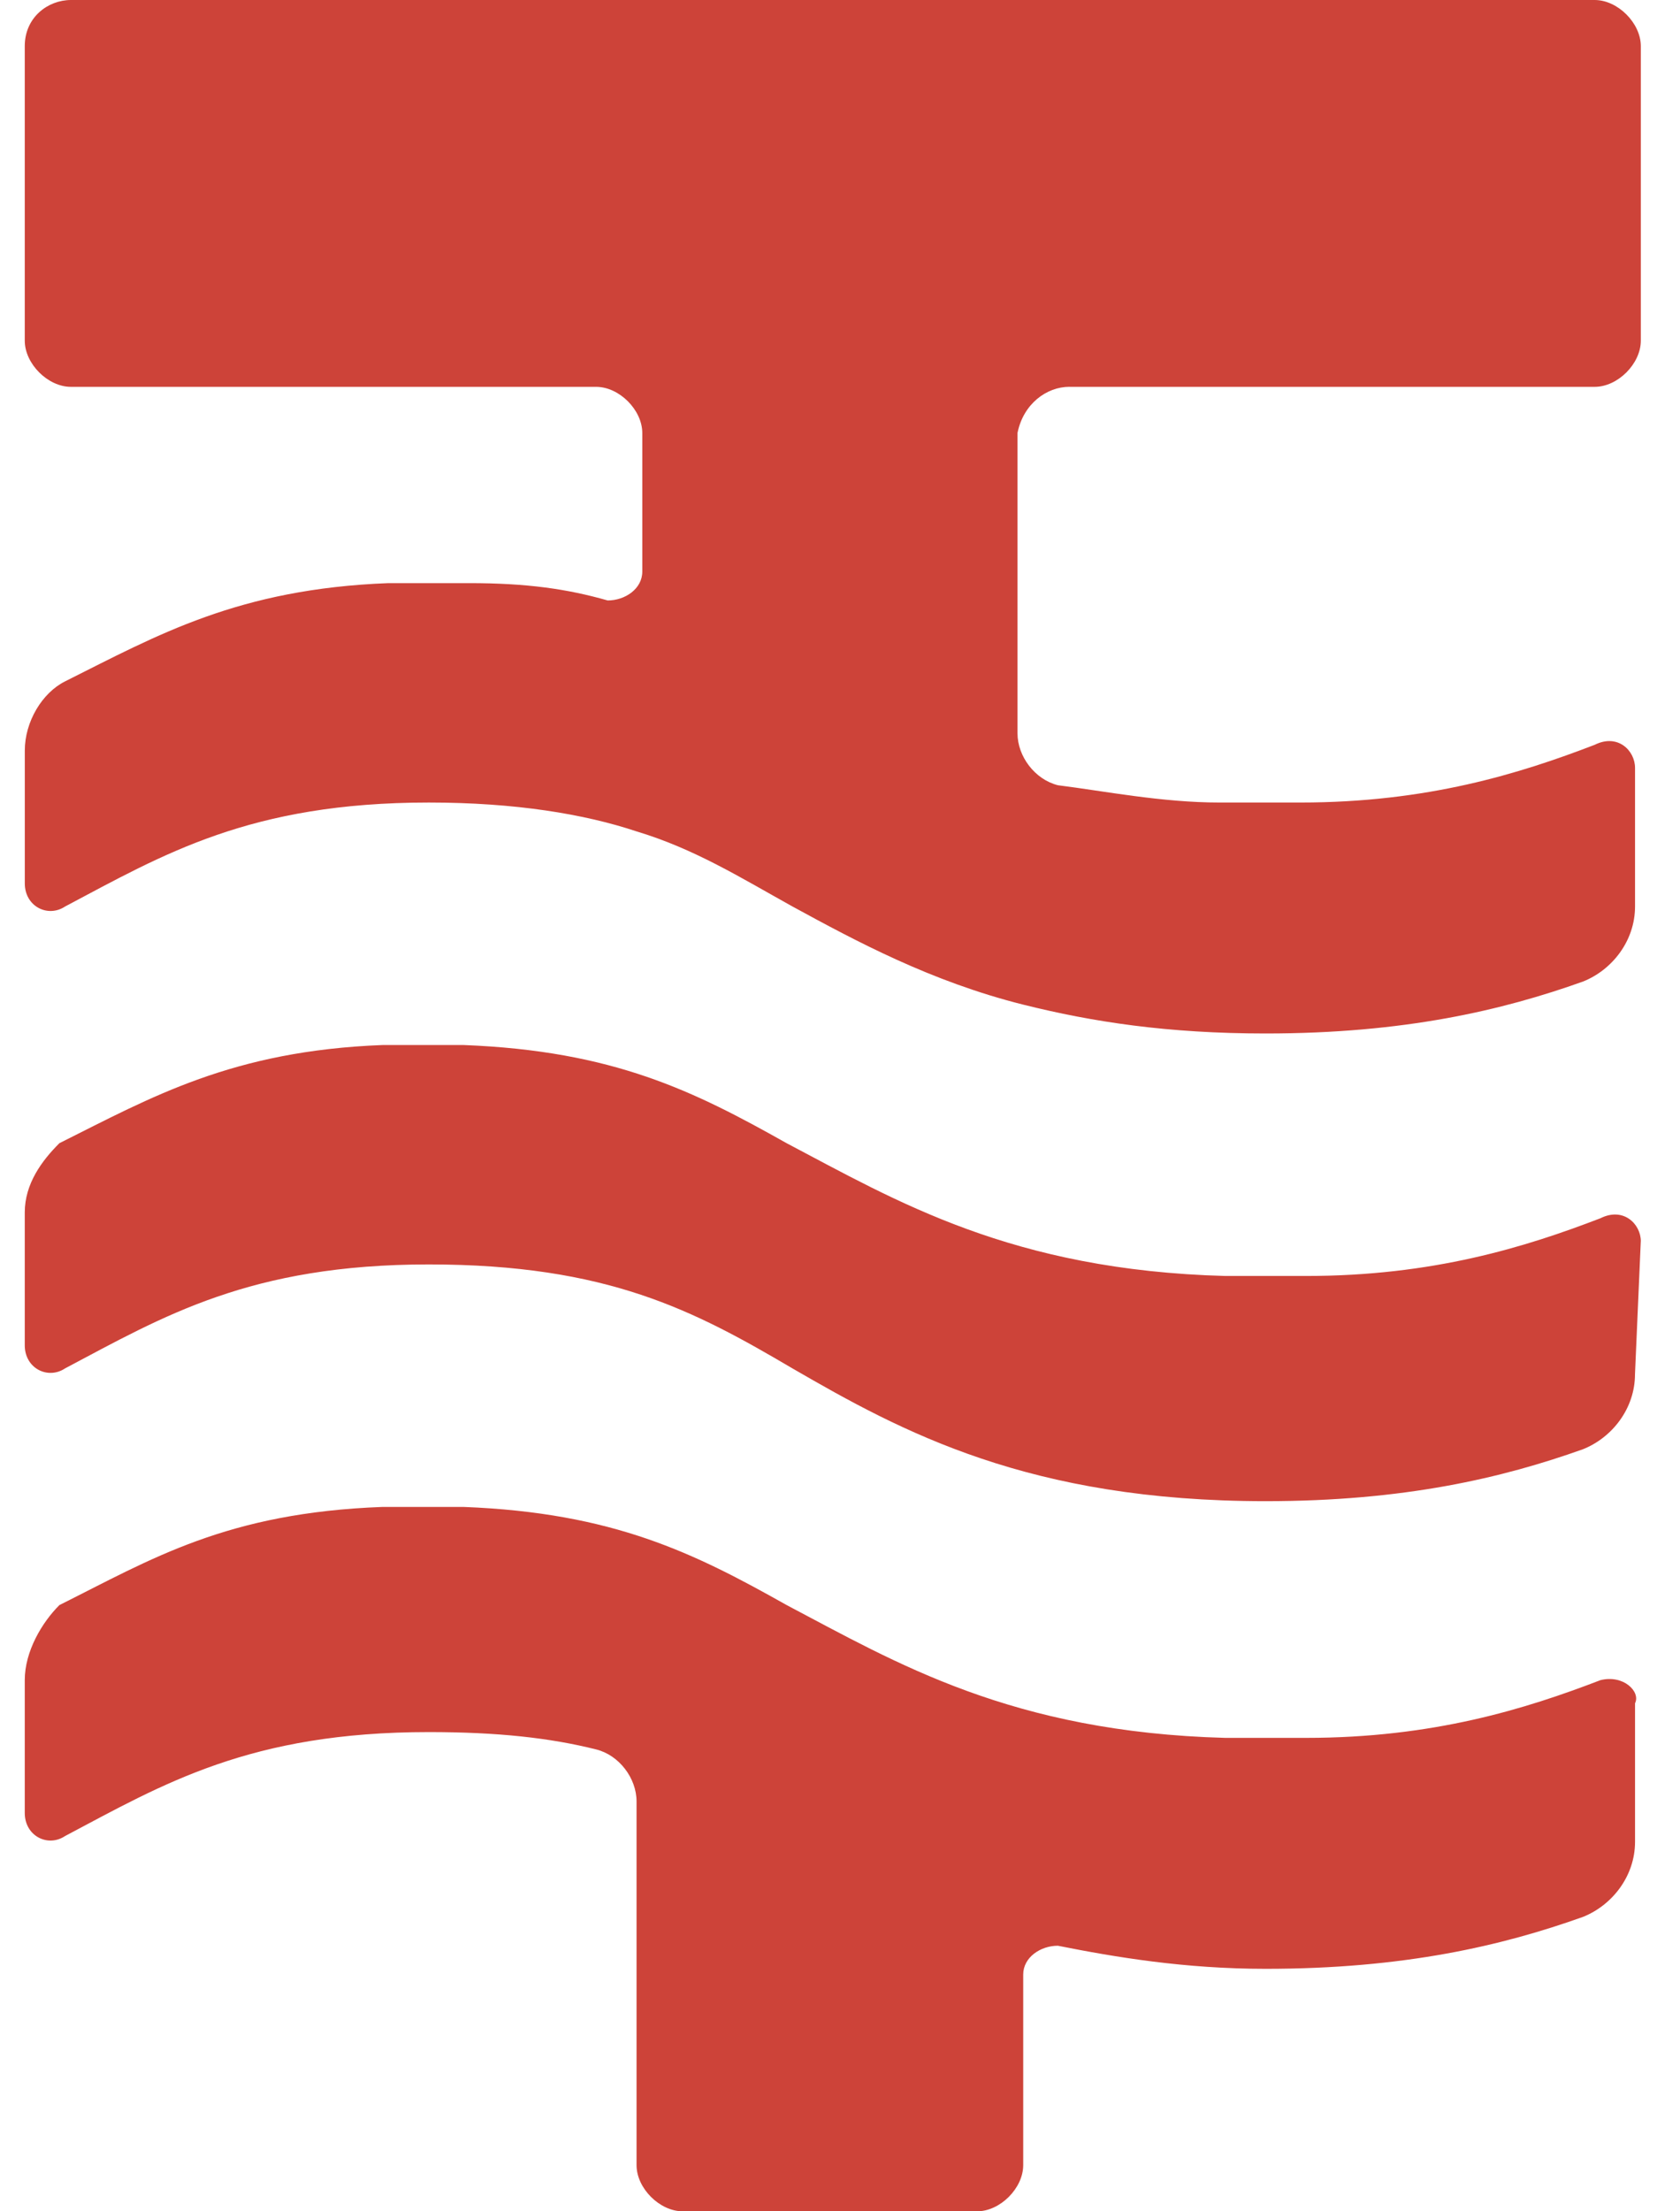
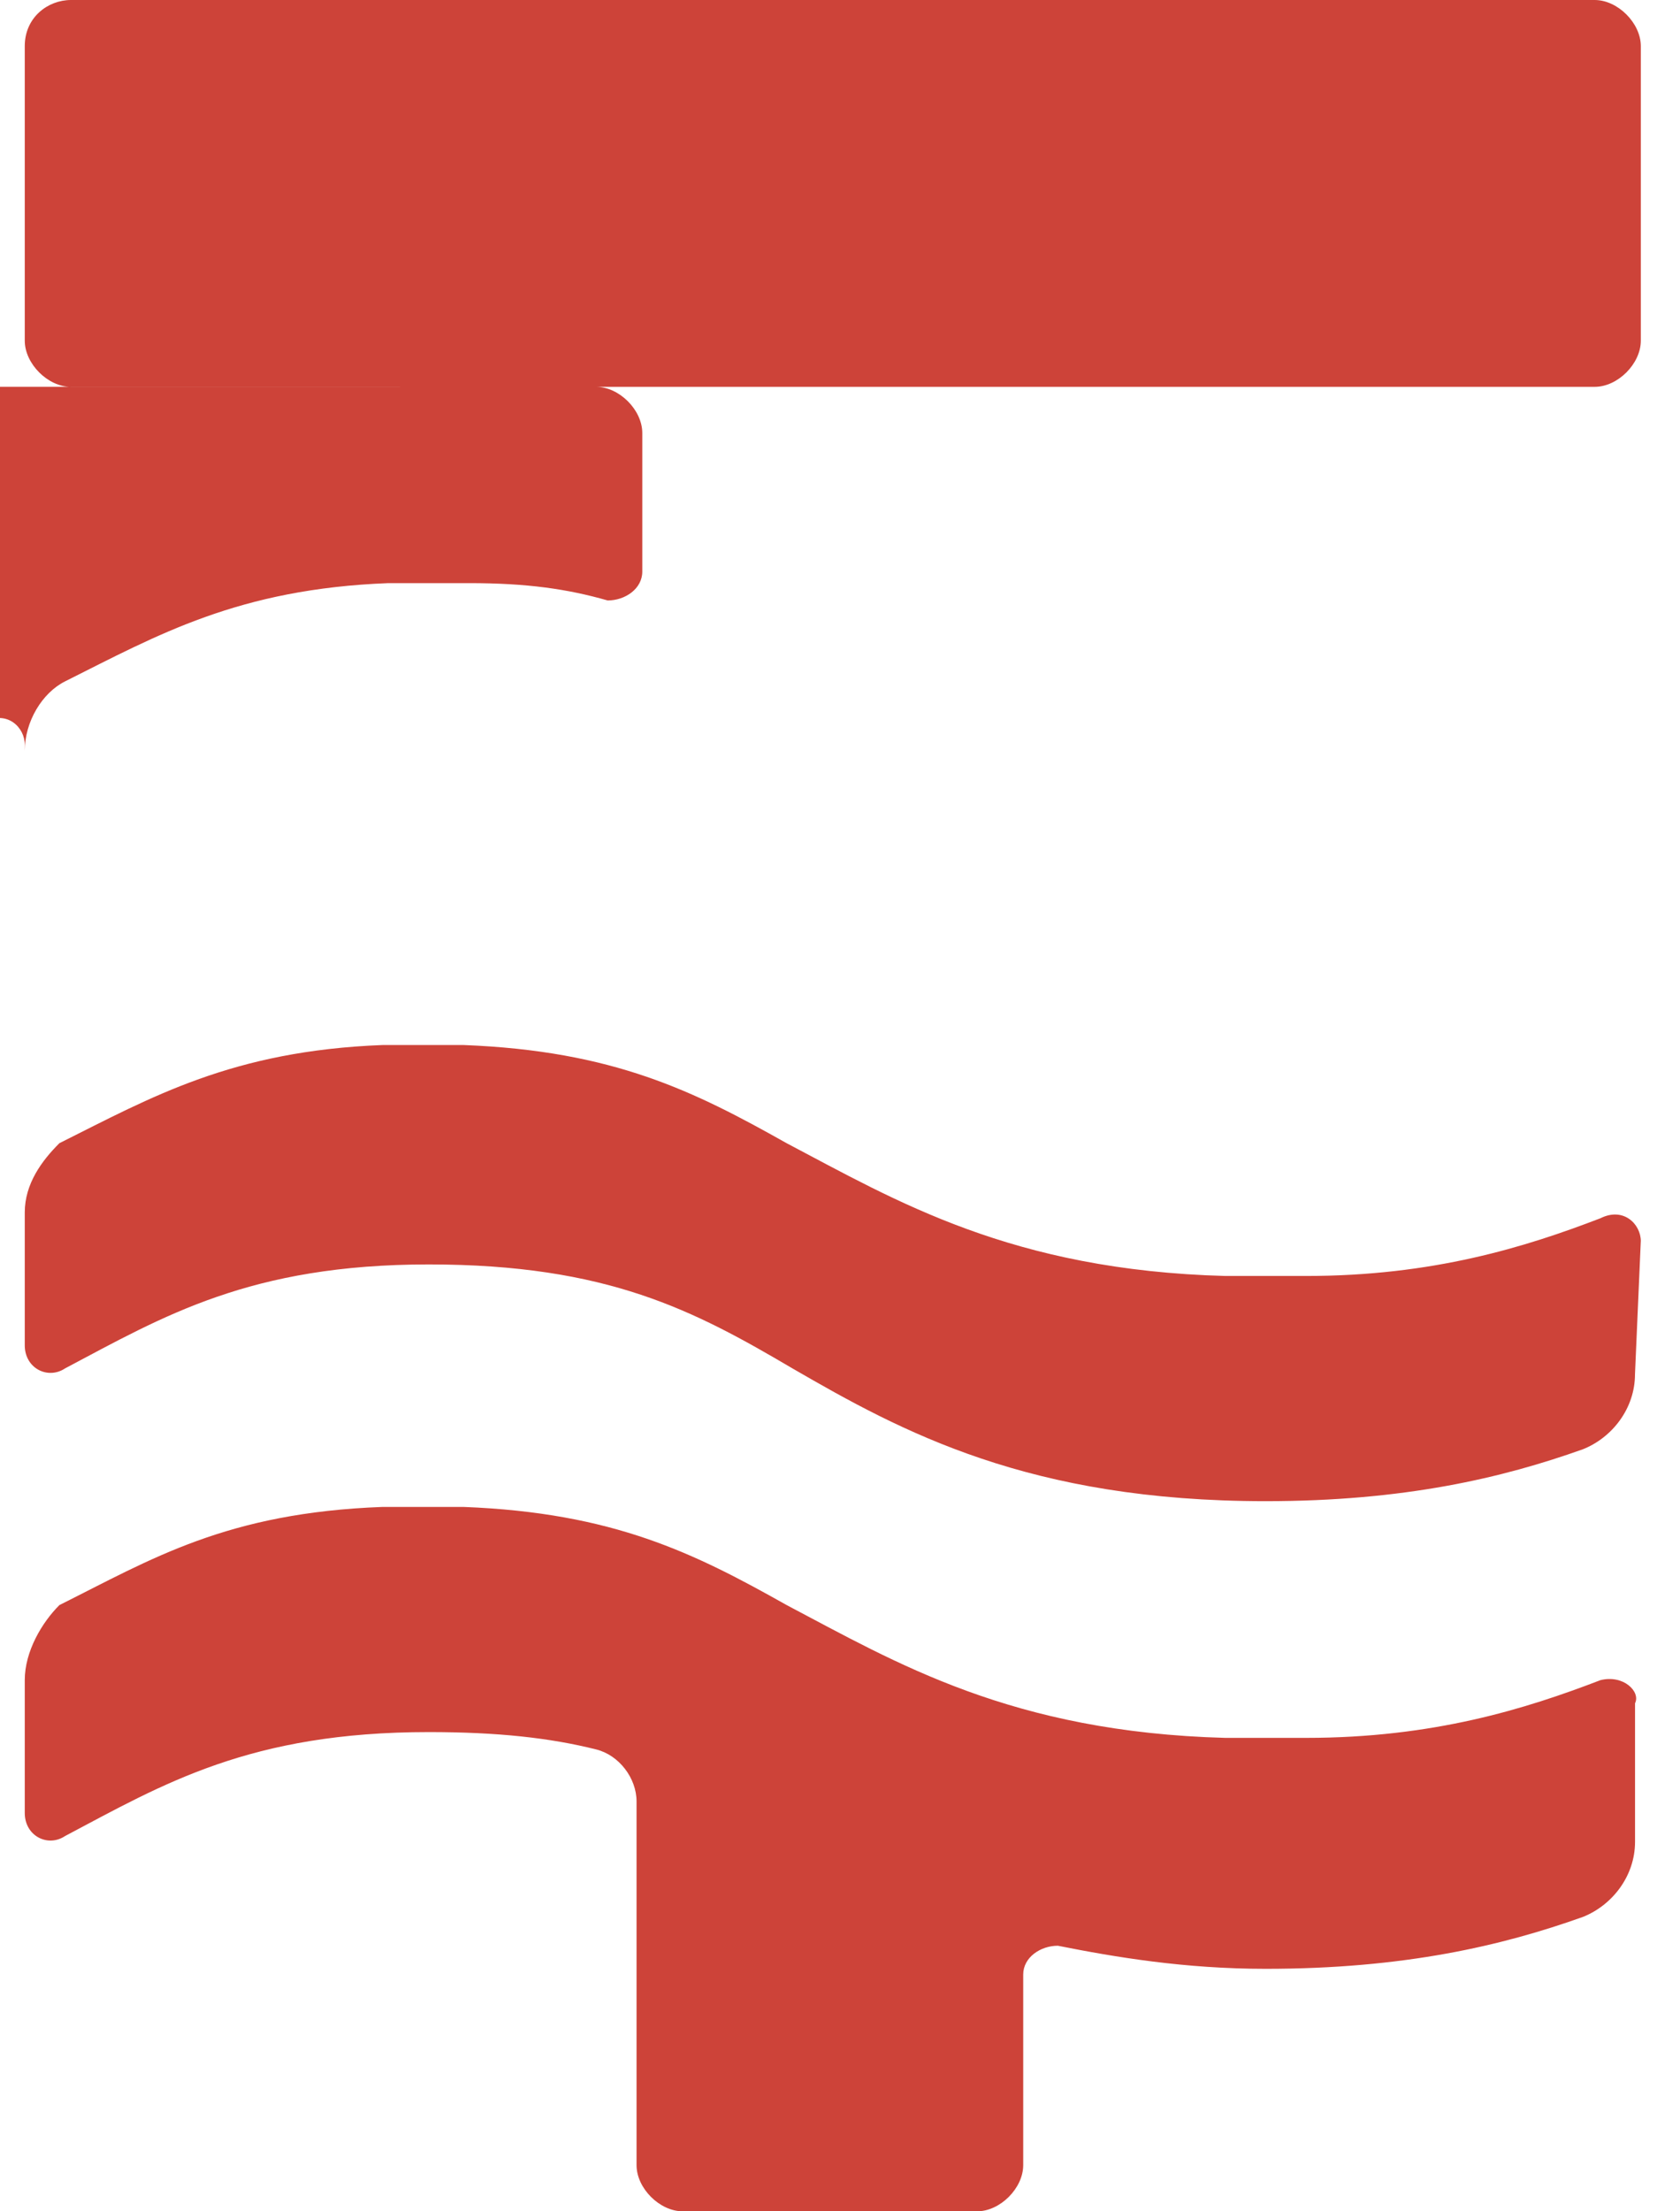
<svg xmlns="http://www.w3.org/2000/svg" width="38" height="50" viewBox="0 0 38 50" fill="none">
-   <path d="M24.19 8.747h11.88c.522 0 1.044-.522 1.044-1.045V1.044C37.114.522 36.592 0 36.07 0H1.605C1.083 0 .56.392.56 1.044v6.658c0 .523.522 1.045 1.044 1.045h11.88c.522 0 1.044.522 1.044 1.044v3.133c0 .392-.391.653-.783.653-.914-.261-1.828-.392-3.133-.392H8.785c-3.394.13-5.222 1.175-7.31 2.22-.523.26-.914.914-.914 1.566v3.003c0 .522.522.783.913.522 2.22-1.175 4.178-2.35 8.225-2.35 1.958 0 3.525.261 4.7.653 1.305.392 2.35 1.044 3.525 1.697 1.436.783 3.133 1.697 5.221 2.22 1.567.391 3.264.652 5.483.652 3.134 0 5.353-.522 7.18-1.175.653-.26 1.175-.914 1.175-1.697v-3.133c0-.392-.391-.783-.913-.522-1.697.652-3.786 1.305-6.658 1.305h-1.828c-1.305 0-2.61-.26-3.655-.391-.522-.131-.914-.653-.914-1.175V9.79c.13-.653.653-1.044 1.175-1.044Zm12.924 19.32c0-.39-.392-.782-.914-.521-1.697.652-3.786 1.305-6.658 1.305h-1.827c-4.83-.13-7.442-1.697-9.922-3.002-2.089-1.175-3.916-2.09-7.31-2.22H8.654c-3.395.13-5.222 1.175-7.311 2.22-.392.391-.783.913-.783 1.566v3.003c0 .522.522.783.913.522 2.22-1.175 4.178-2.35 8.225-2.35s6.005 1.044 8.225 2.35c2.48 1.436 5.352 3.003 10.704 3.003 3.134 0 5.353-.523 7.18-1.175.653-.261 1.175-.914 1.175-1.698l.131-3.002ZM36.2 37.99c-1.697.652-3.786 1.305-6.658 1.305h-1.827c-4.83-.13-7.442-1.697-9.922-3.003-2.089-1.175-3.916-2.088-7.31-2.219H8.654c-3.525.13-5.222 1.175-7.311 2.22-.392.391-.783 1.044-.783 1.697v3.002c0 .522.522.784.913.522 2.22-1.175 4.178-2.35 8.225-2.35 1.566 0 2.741.131 3.786.392.522.13.914.653.914 1.175v8.225c0 .522.522 1.044 1.044 1.044H22.1c.522 0 1.044-.522 1.044-1.044v-4.309c0-.391.392-.652.784-.652 1.305.26 2.872.522 4.7.522 3.133 0 5.352-.522 7.18-1.175.652-.261 1.175-.914 1.175-1.697v-3.133c.13-.261-.262-.653-.784-.522Z" fill="#CD4339" />
+   <path d="M24.19 8.747h11.88c.522 0 1.044-.522 1.044-1.045V1.044C37.114.522 36.592 0 36.07 0H1.605C1.083 0 .56.392.56 1.044v6.658c0 .523.522 1.045 1.044 1.045h11.88c.522 0 1.044.522 1.044 1.044v3.133c0 .392-.391.653-.783.653-.914-.261-1.828-.392-3.133-.392H8.785c-3.394.13-5.222 1.175-7.31 2.22-.523.26-.914.914-.914 1.566v3.003v-3.133c0-.392-.391-.783-.913-.522-1.697.652-3.786 1.305-6.658 1.305h-1.828c-1.305 0-2.61-.26-3.655-.391-.522-.131-.914-.653-.914-1.175V9.79c.13-.653.653-1.044 1.175-1.044Zm12.924 19.32c0-.39-.392-.782-.914-.521-1.697.652-3.786 1.305-6.658 1.305h-1.827c-4.83-.13-7.442-1.697-9.922-3.002-2.089-1.175-3.916-2.09-7.31-2.22H8.654c-3.395.13-5.222 1.175-7.311 2.22-.392.391-.783.913-.783 1.566v3.003c0 .522.522.783.913.522 2.22-1.175 4.178-2.35 8.225-2.35s6.005 1.044 8.225 2.35c2.48 1.436 5.352 3.003 10.704 3.003 3.134 0 5.353-.523 7.18-1.175.653-.261 1.175-.914 1.175-1.698l.131-3.002ZM36.2 37.99c-1.697.652-3.786 1.305-6.658 1.305h-1.827c-4.83-.13-7.442-1.697-9.922-3.003-2.089-1.175-3.916-2.088-7.31-2.219H8.654c-3.525.13-5.222 1.175-7.311 2.22-.392.391-.783 1.044-.783 1.697v3.002c0 .522.522.784.913.522 2.22-1.175 4.178-2.35 8.225-2.35 1.566 0 2.741.131 3.786.392.522.13.914.653.914 1.175v8.225c0 .522.522 1.044 1.044 1.044H22.1c.522 0 1.044-.522 1.044-1.044v-4.309c0-.391.392-.652.784-.652 1.305.26 2.872.522 4.7.522 3.133 0 5.352-.522 7.18-1.175.652-.261 1.175-.914 1.175-1.697v-3.133c.13-.261-.262-.653-.784-.522Z" fill="#CD4339" />
</svg>